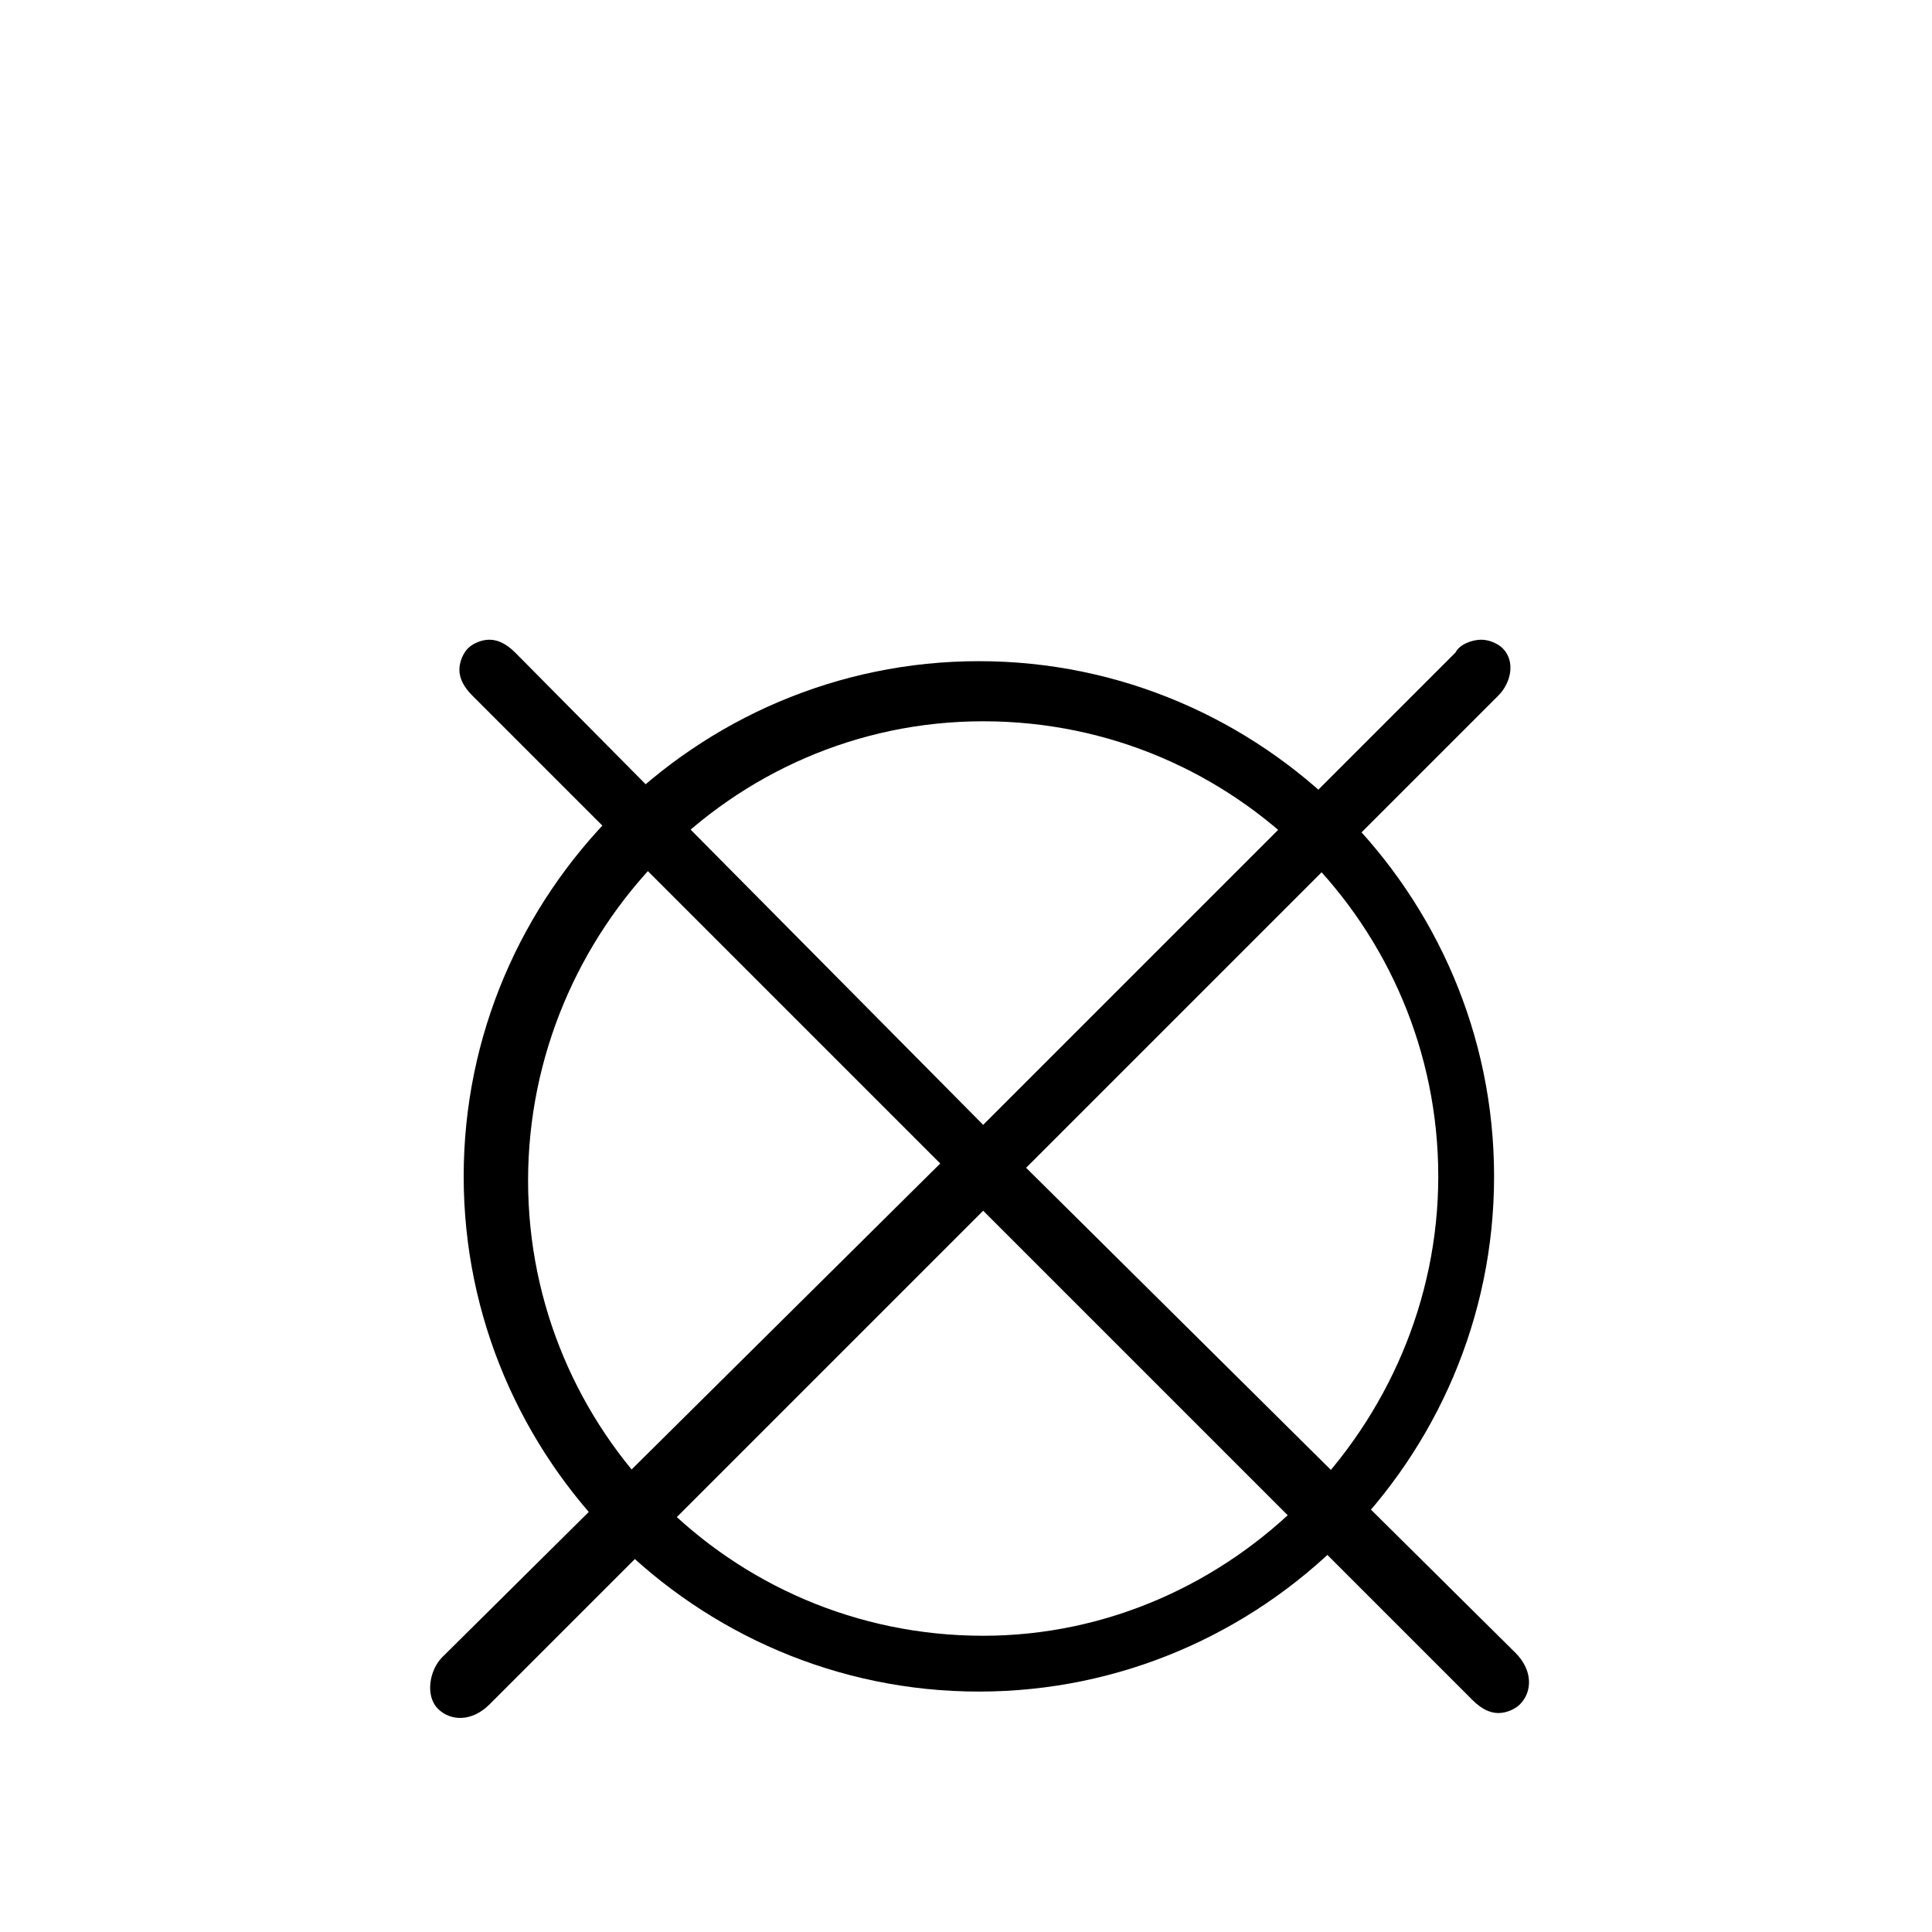
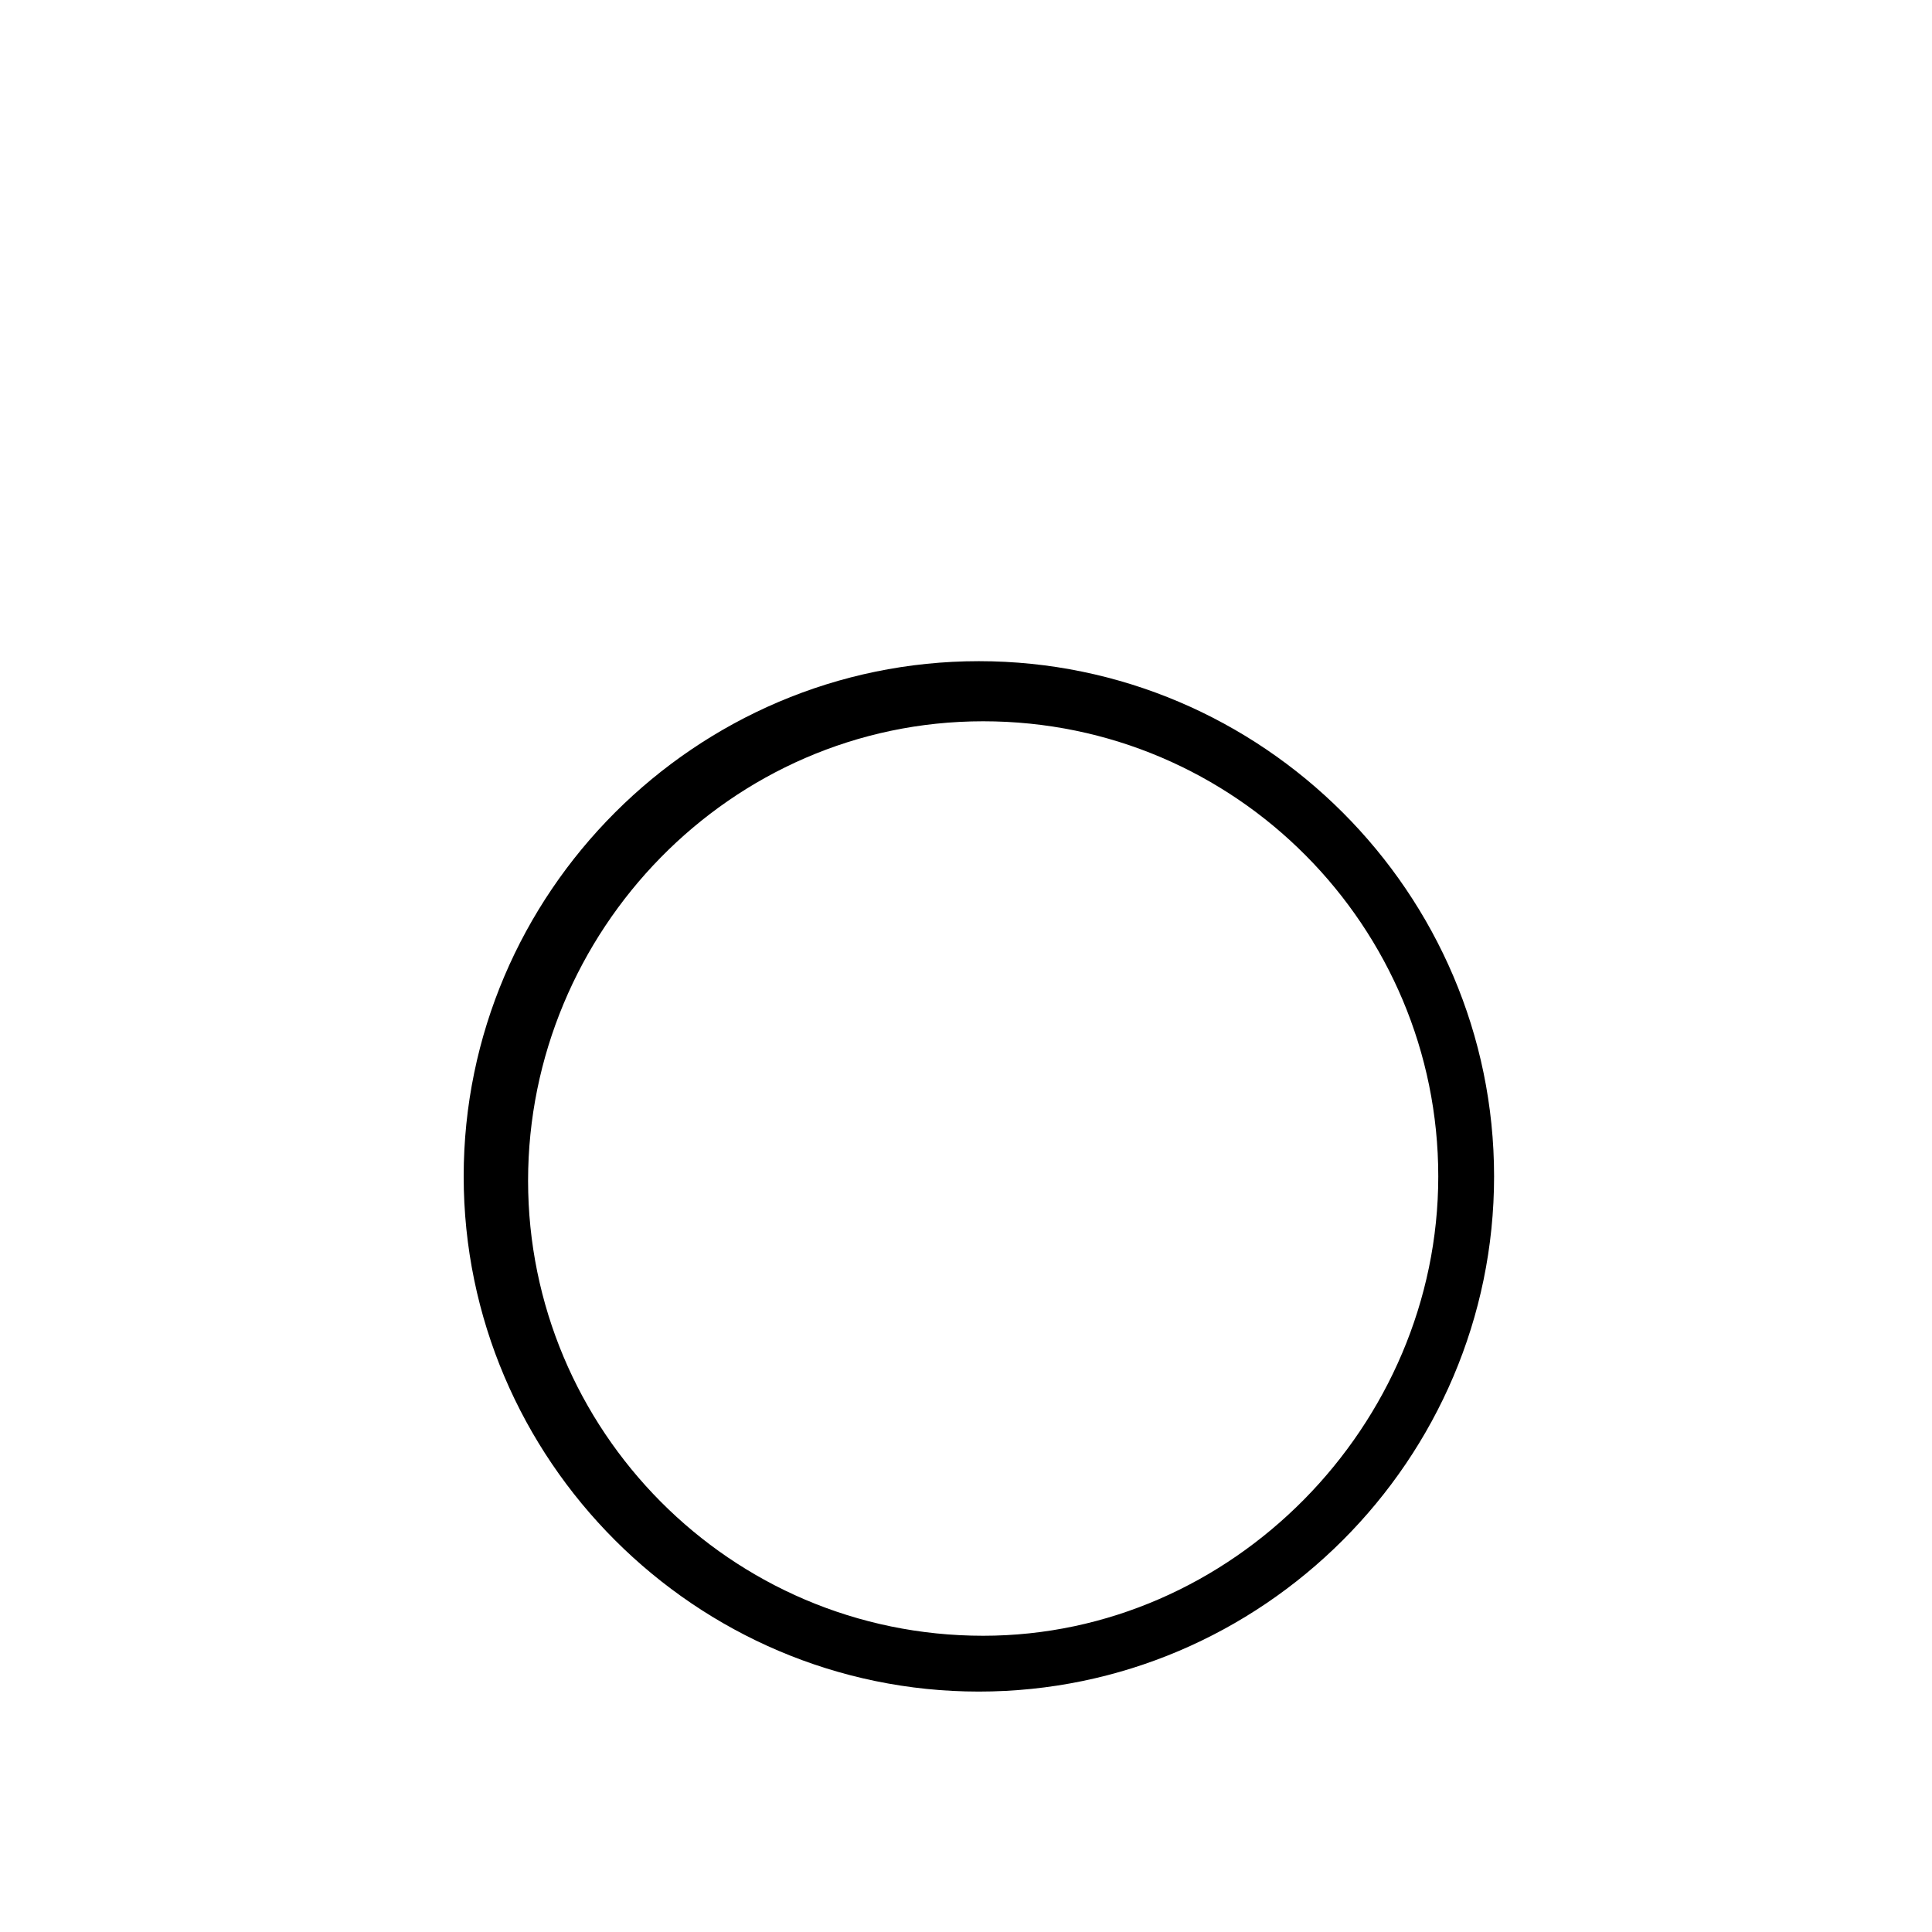
<svg xmlns="http://www.w3.org/2000/svg" version="1.1" id="Ebene_1" x="0px" y="0px" viewBox="0 0 45 45" style="enable-background:new 0 0 45 45;" xml:space="preserve">
  <path d="M22.8,15.4c-6.6,0-12,5.4-12,12c0,6.6,5.4,12,12,12c6.6,0,12-5.4,12-12C34.8,20.8,29.4,15.4,22.8,15.4z M22.9,38.1  c-5.9,0-10.6-4.8-10.6-10.6S17,16.8,22.9,16.8c5.9,0,10.6,4.8,10.6,10.6S28.7,38.1,22.9,38.1z" />
-   <path d="M34.3,39.6c0.2,0.2,0.4,0.3,0.6,0.3c0.2,0,0.4-0.1,0.5-0.2c0.3-0.3,0.3-0.8-0.1-1.2L23.9,27.2l11-11  c0.3-0.3,0.4-0.8,0.1-1.1c-0.1-0.1-0.3-0.2-0.5-0.2c-0.2,0-0.5,0.1-0.6,0.3l-11,11L12,15.2c-0.2-0.2-0.4-0.3-0.6-0.3  c-0.2,0-0.4,0.1-0.5,0.2c-0.1,0.1-0.2,0.3-0.2,0.5c0,0.2,0.1,0.4,0.3,0.6l10.9,10.9L10.3,38.6c-0.3,0.3-0.4,0.9-0.1,1.2  c0.3,0.3,0.8,0.3,1.2-0.1l11.5-11.5L34.3,39.6z" />
</svg>